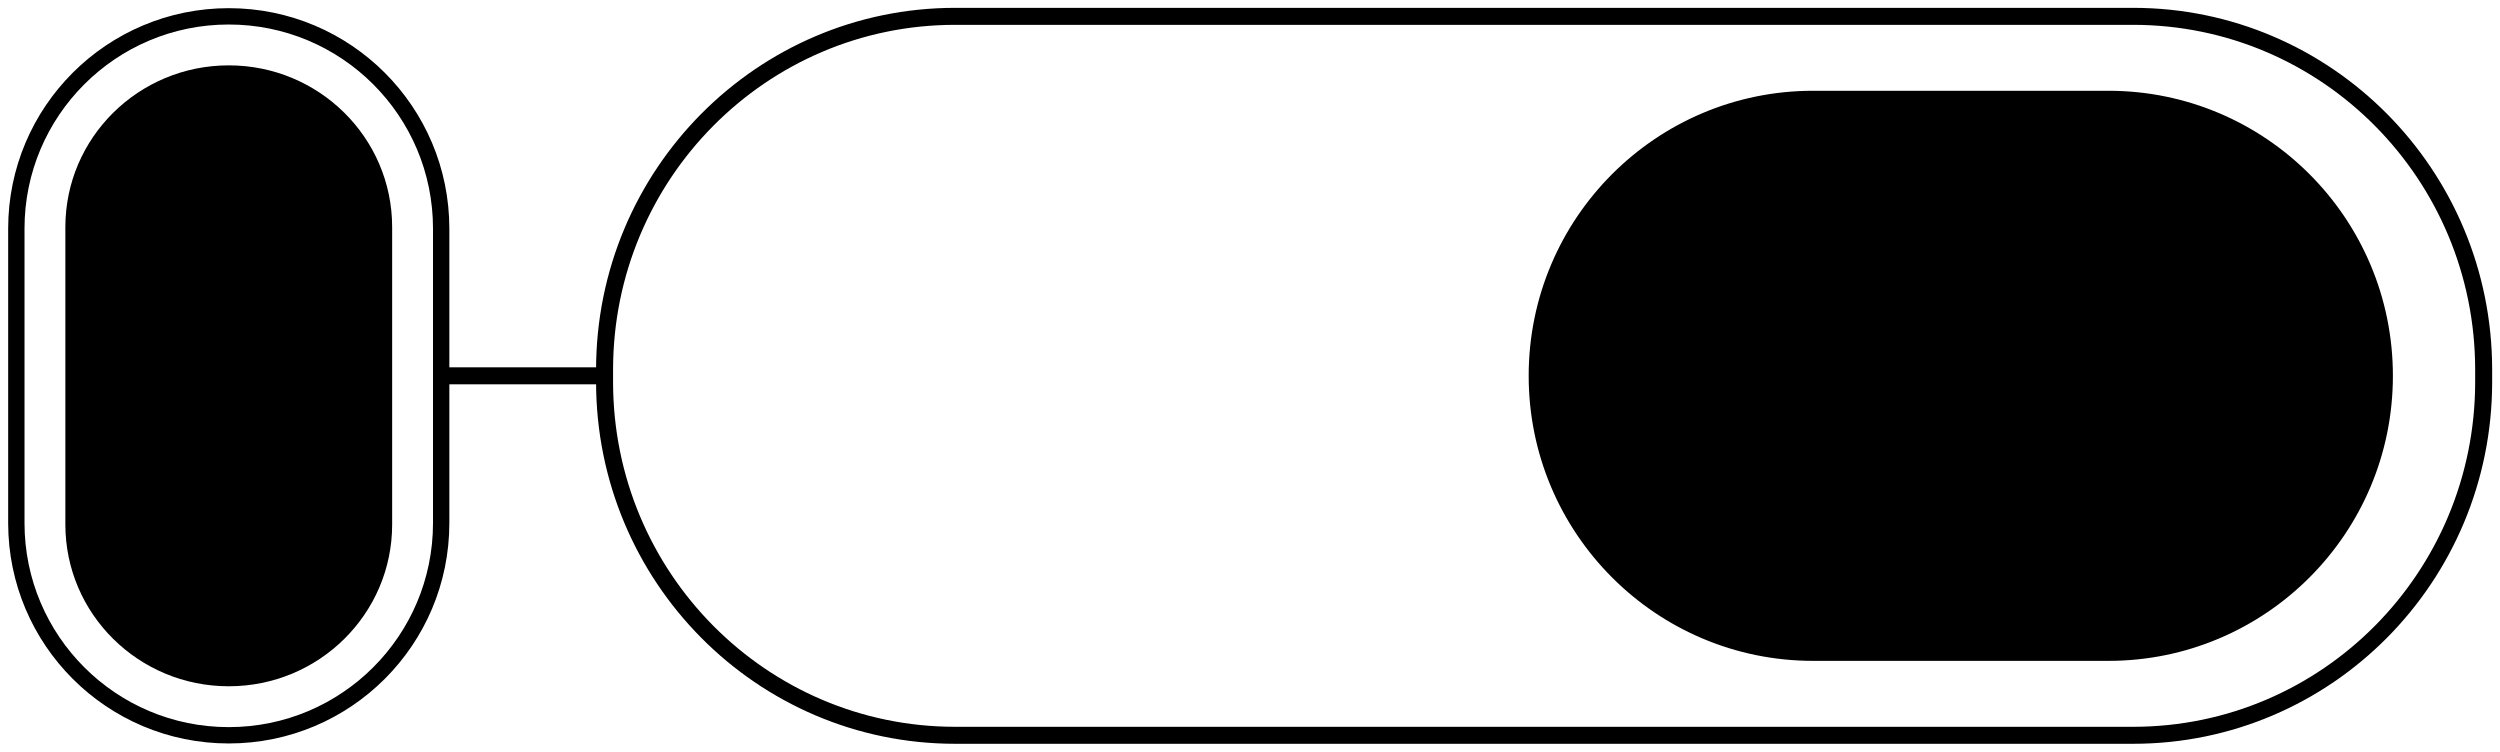
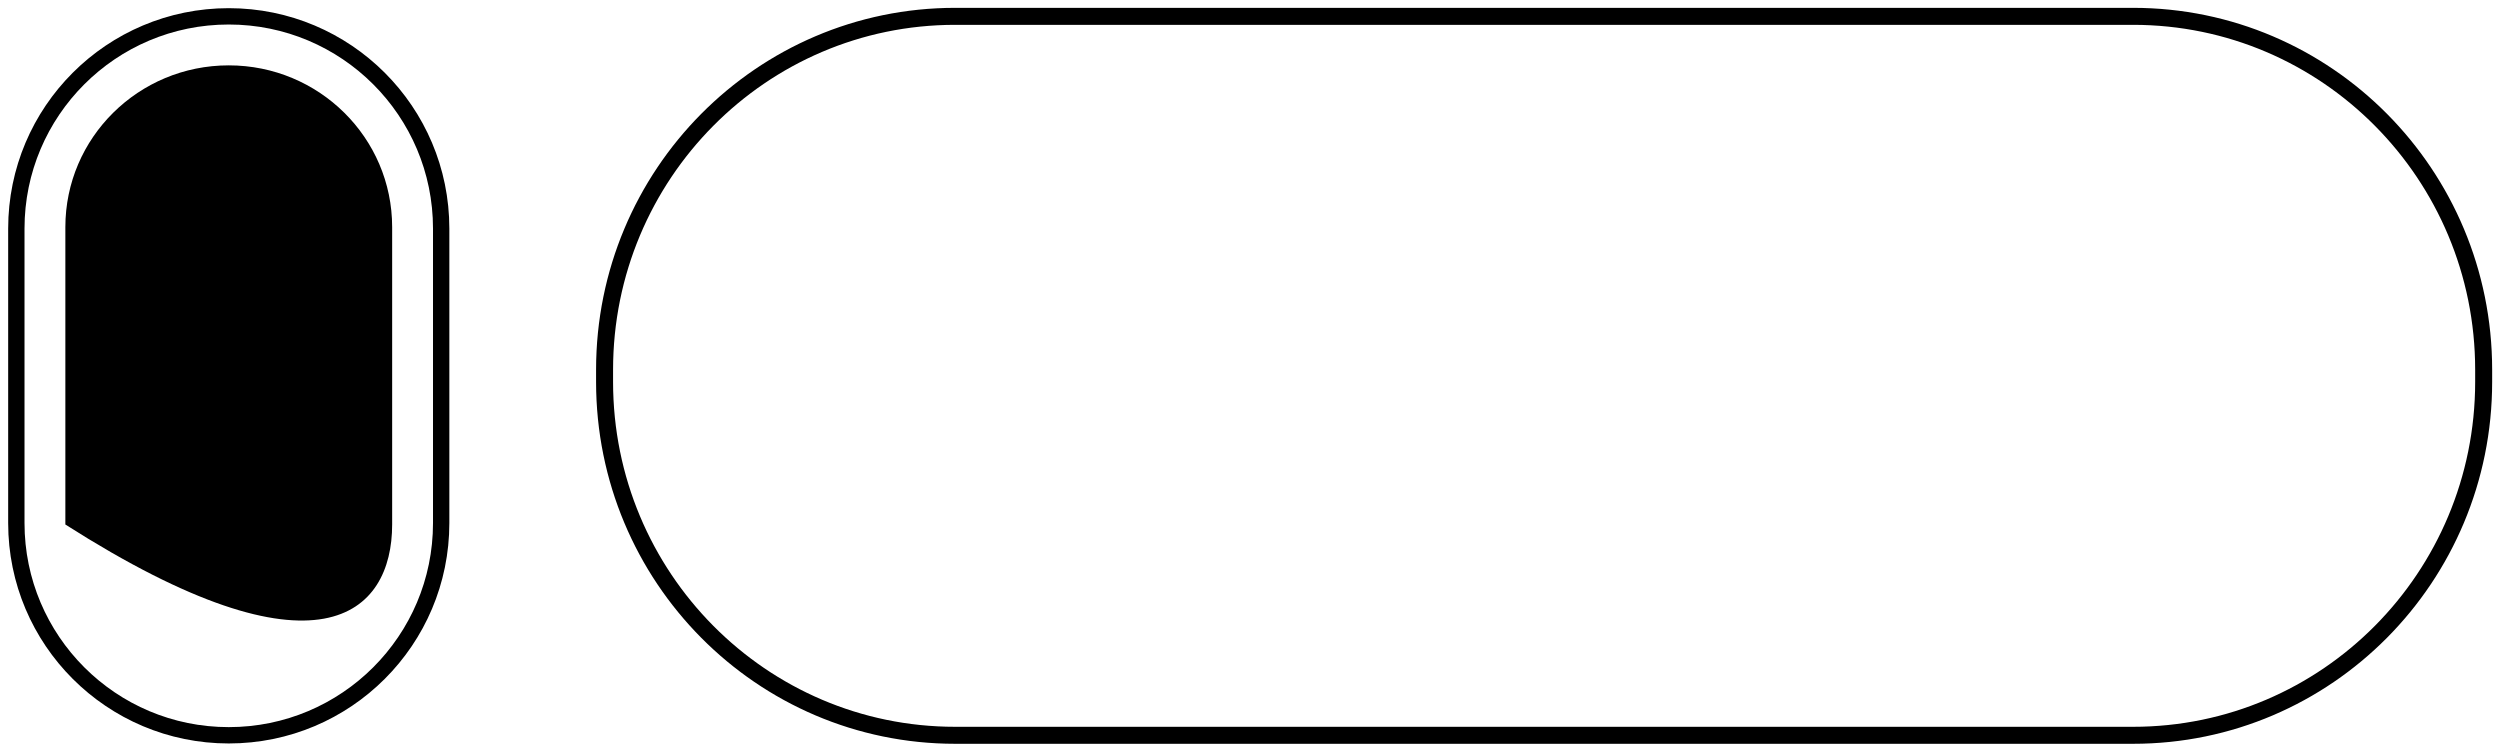
<svg xmlns="http://www.w3.org/2000/svg" width="153" height="46" viewBox="0 0 153 46" fill="none">
  <path d="M130.546 1L58.455 1C46.605 1 37 10.684 37 22.63L37 23.37C37 35.316 46.605 45 58.455 45L130.546 45C142.395 45 152 35.316 152 23.37L152 22.63C152 10.684 142.395 1 130.546 1Z" stroke="black" stroke-width="1.04" stroke-miterlimit="10" />
  <path d="M27 13.988C27 6.815 21.18 1 14 1C6.82 1 1 6.815 1 13.988L1 32.012C1 39.185 6.82 45 14 45C21.18 45 27 39.185 27 32.012L27 13.988Z" stroke="black" stroke-miterlimit="10" />
-   <path d="M129.035 6L110.965 6C101.596 6 94 13.609 94 22.995L94 23.005C94 32.391 101.596 40 110.965 40L129.035 40C138.404 40 146 32.391 146 23.005L146 22.995C146 13.609 138.404 6 129.035 6Z" fill="black" stroke="black" stroke-width="0.89" stroke-miterlimit="10" />
-   <path d="M24 13.9C24 8.432 19.523 4 14 4C8.477 4 4 8.432 4 13.9L4 32.1C4 37.568 8.477 42 14 42C19.523 42 24 37.568 24 32.1L24 13.9Z" fill="black" />
-   <path d="M27 23L37 23" stroke="black" stroke-width="1.04" stroke-miterlimit="10" />
+   <path d="M24 13.9C24 8.432 19.523 4 14 4C8.477 4 4 8.432 4 13.9L4 32.1C19.523 42 24 37.568 24 32.1L24 13.9Z" fill="black" />
</svg>